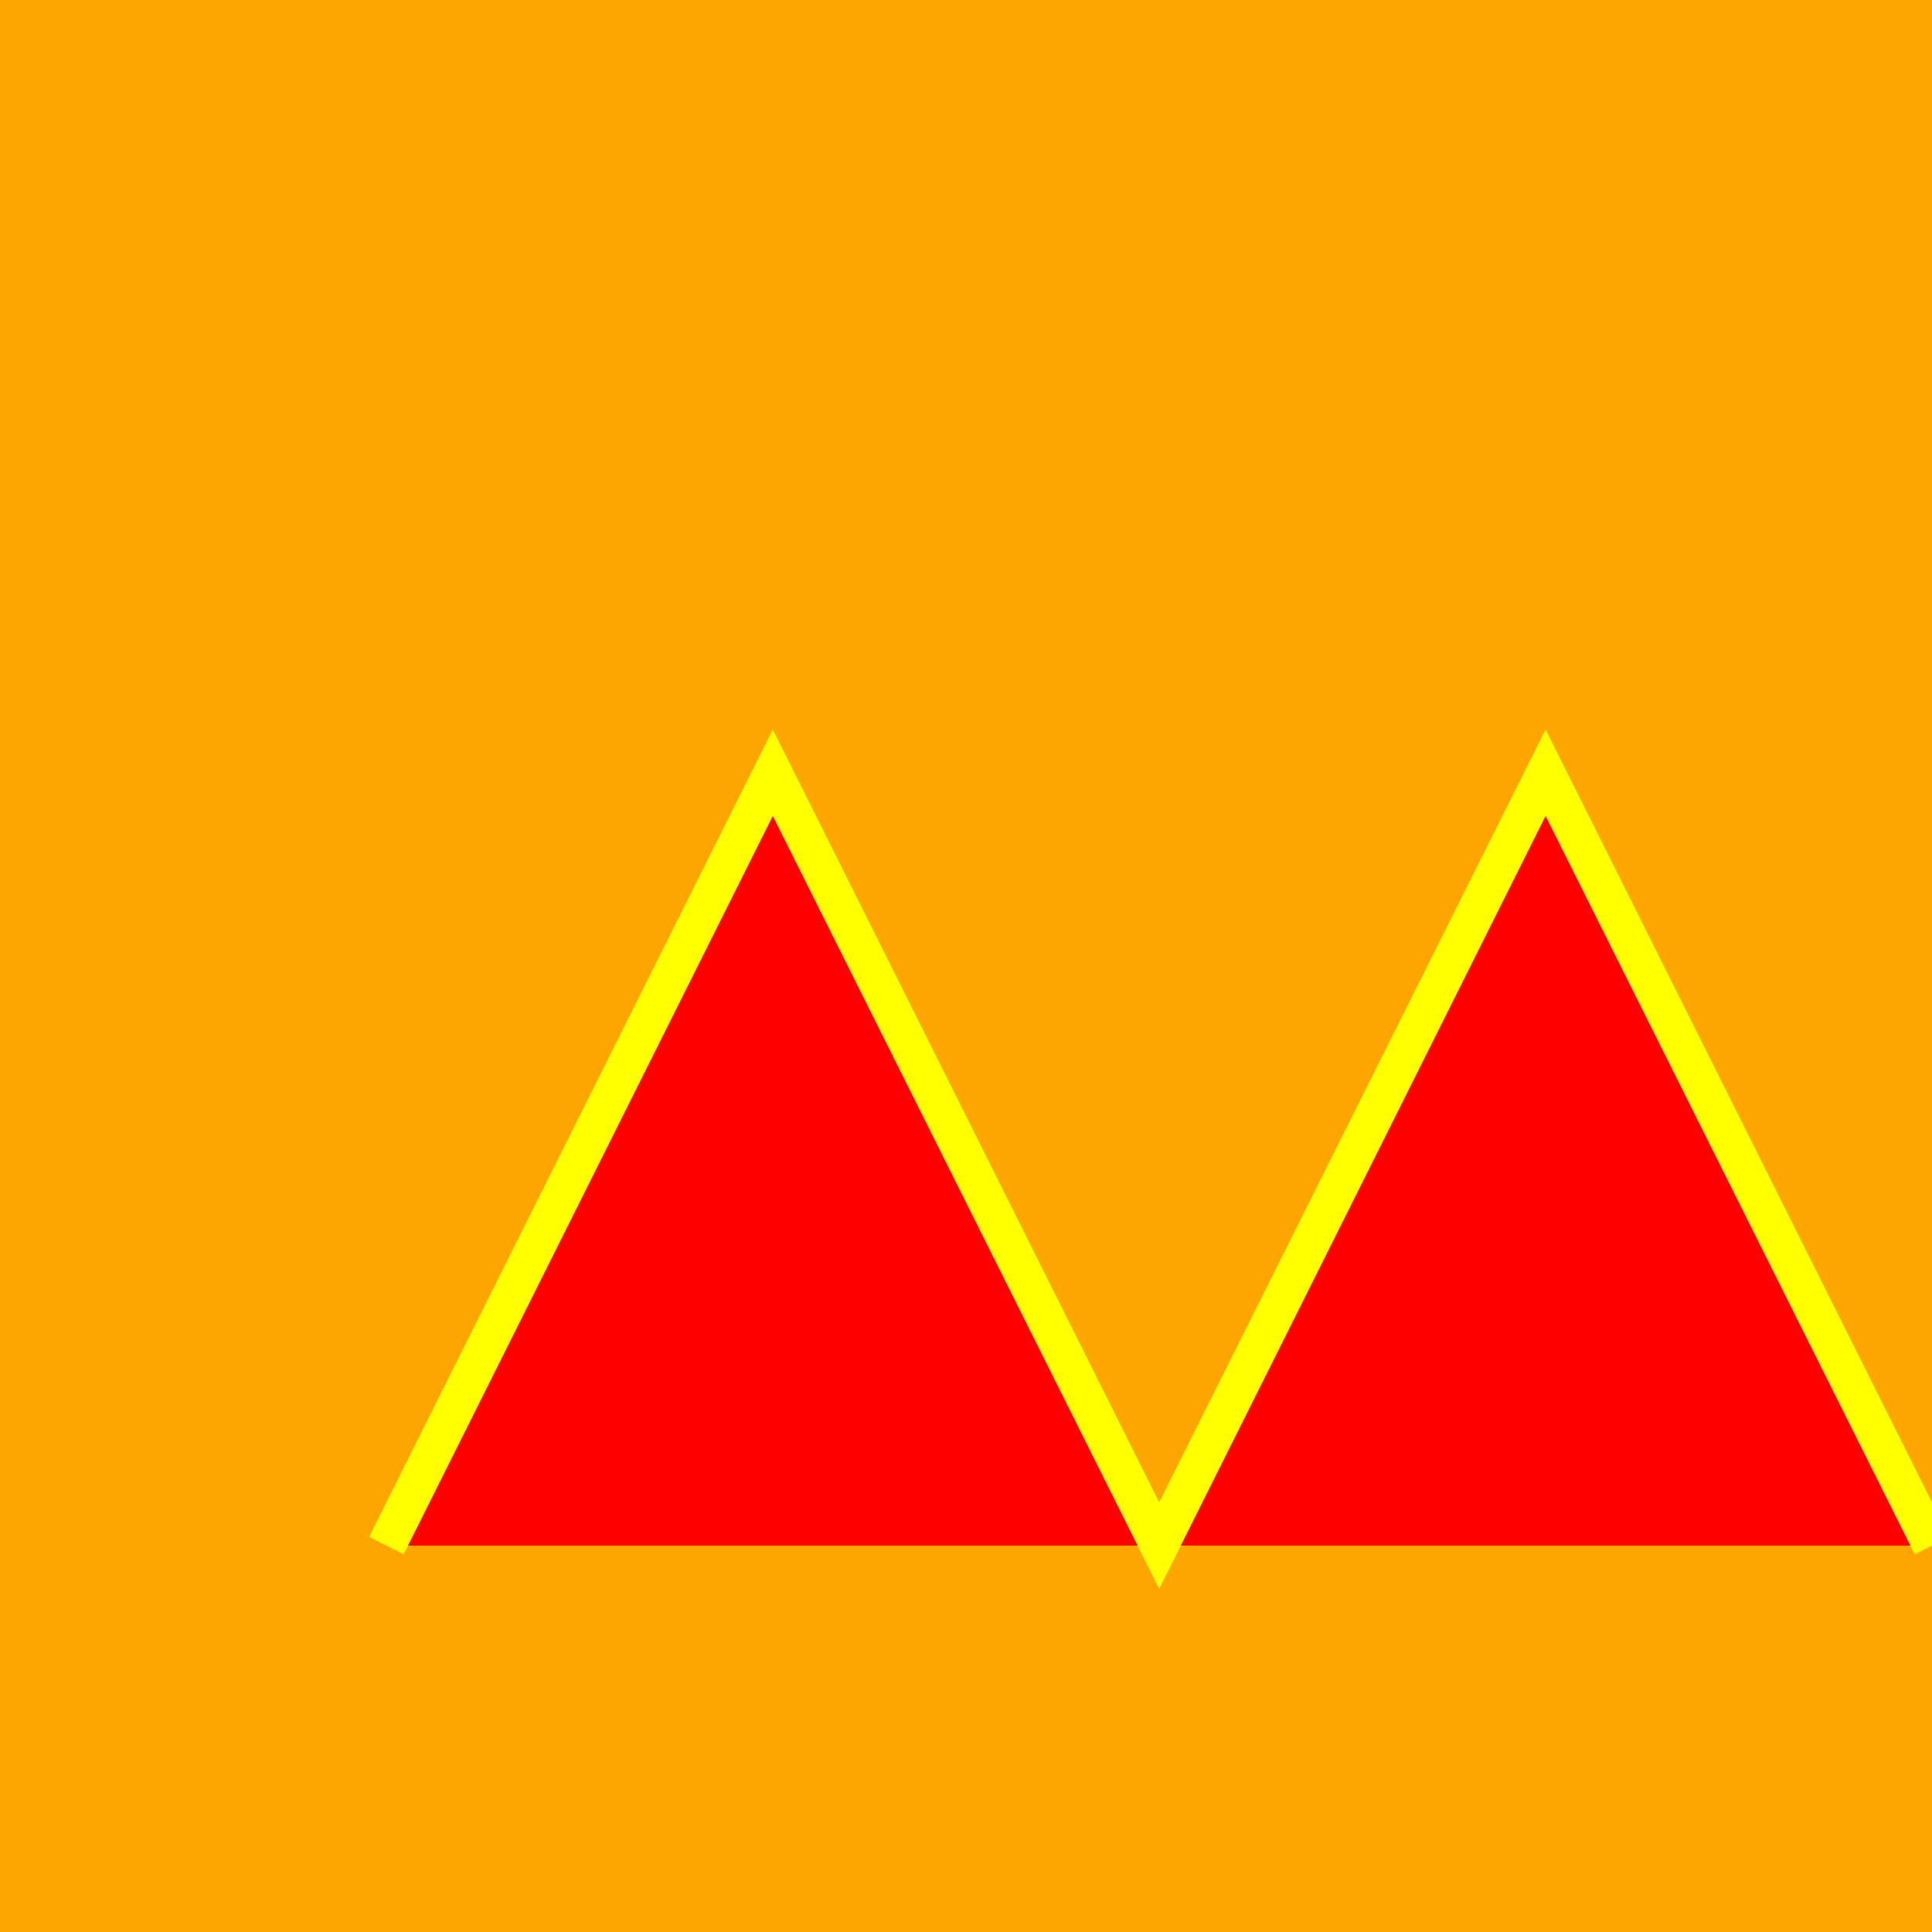
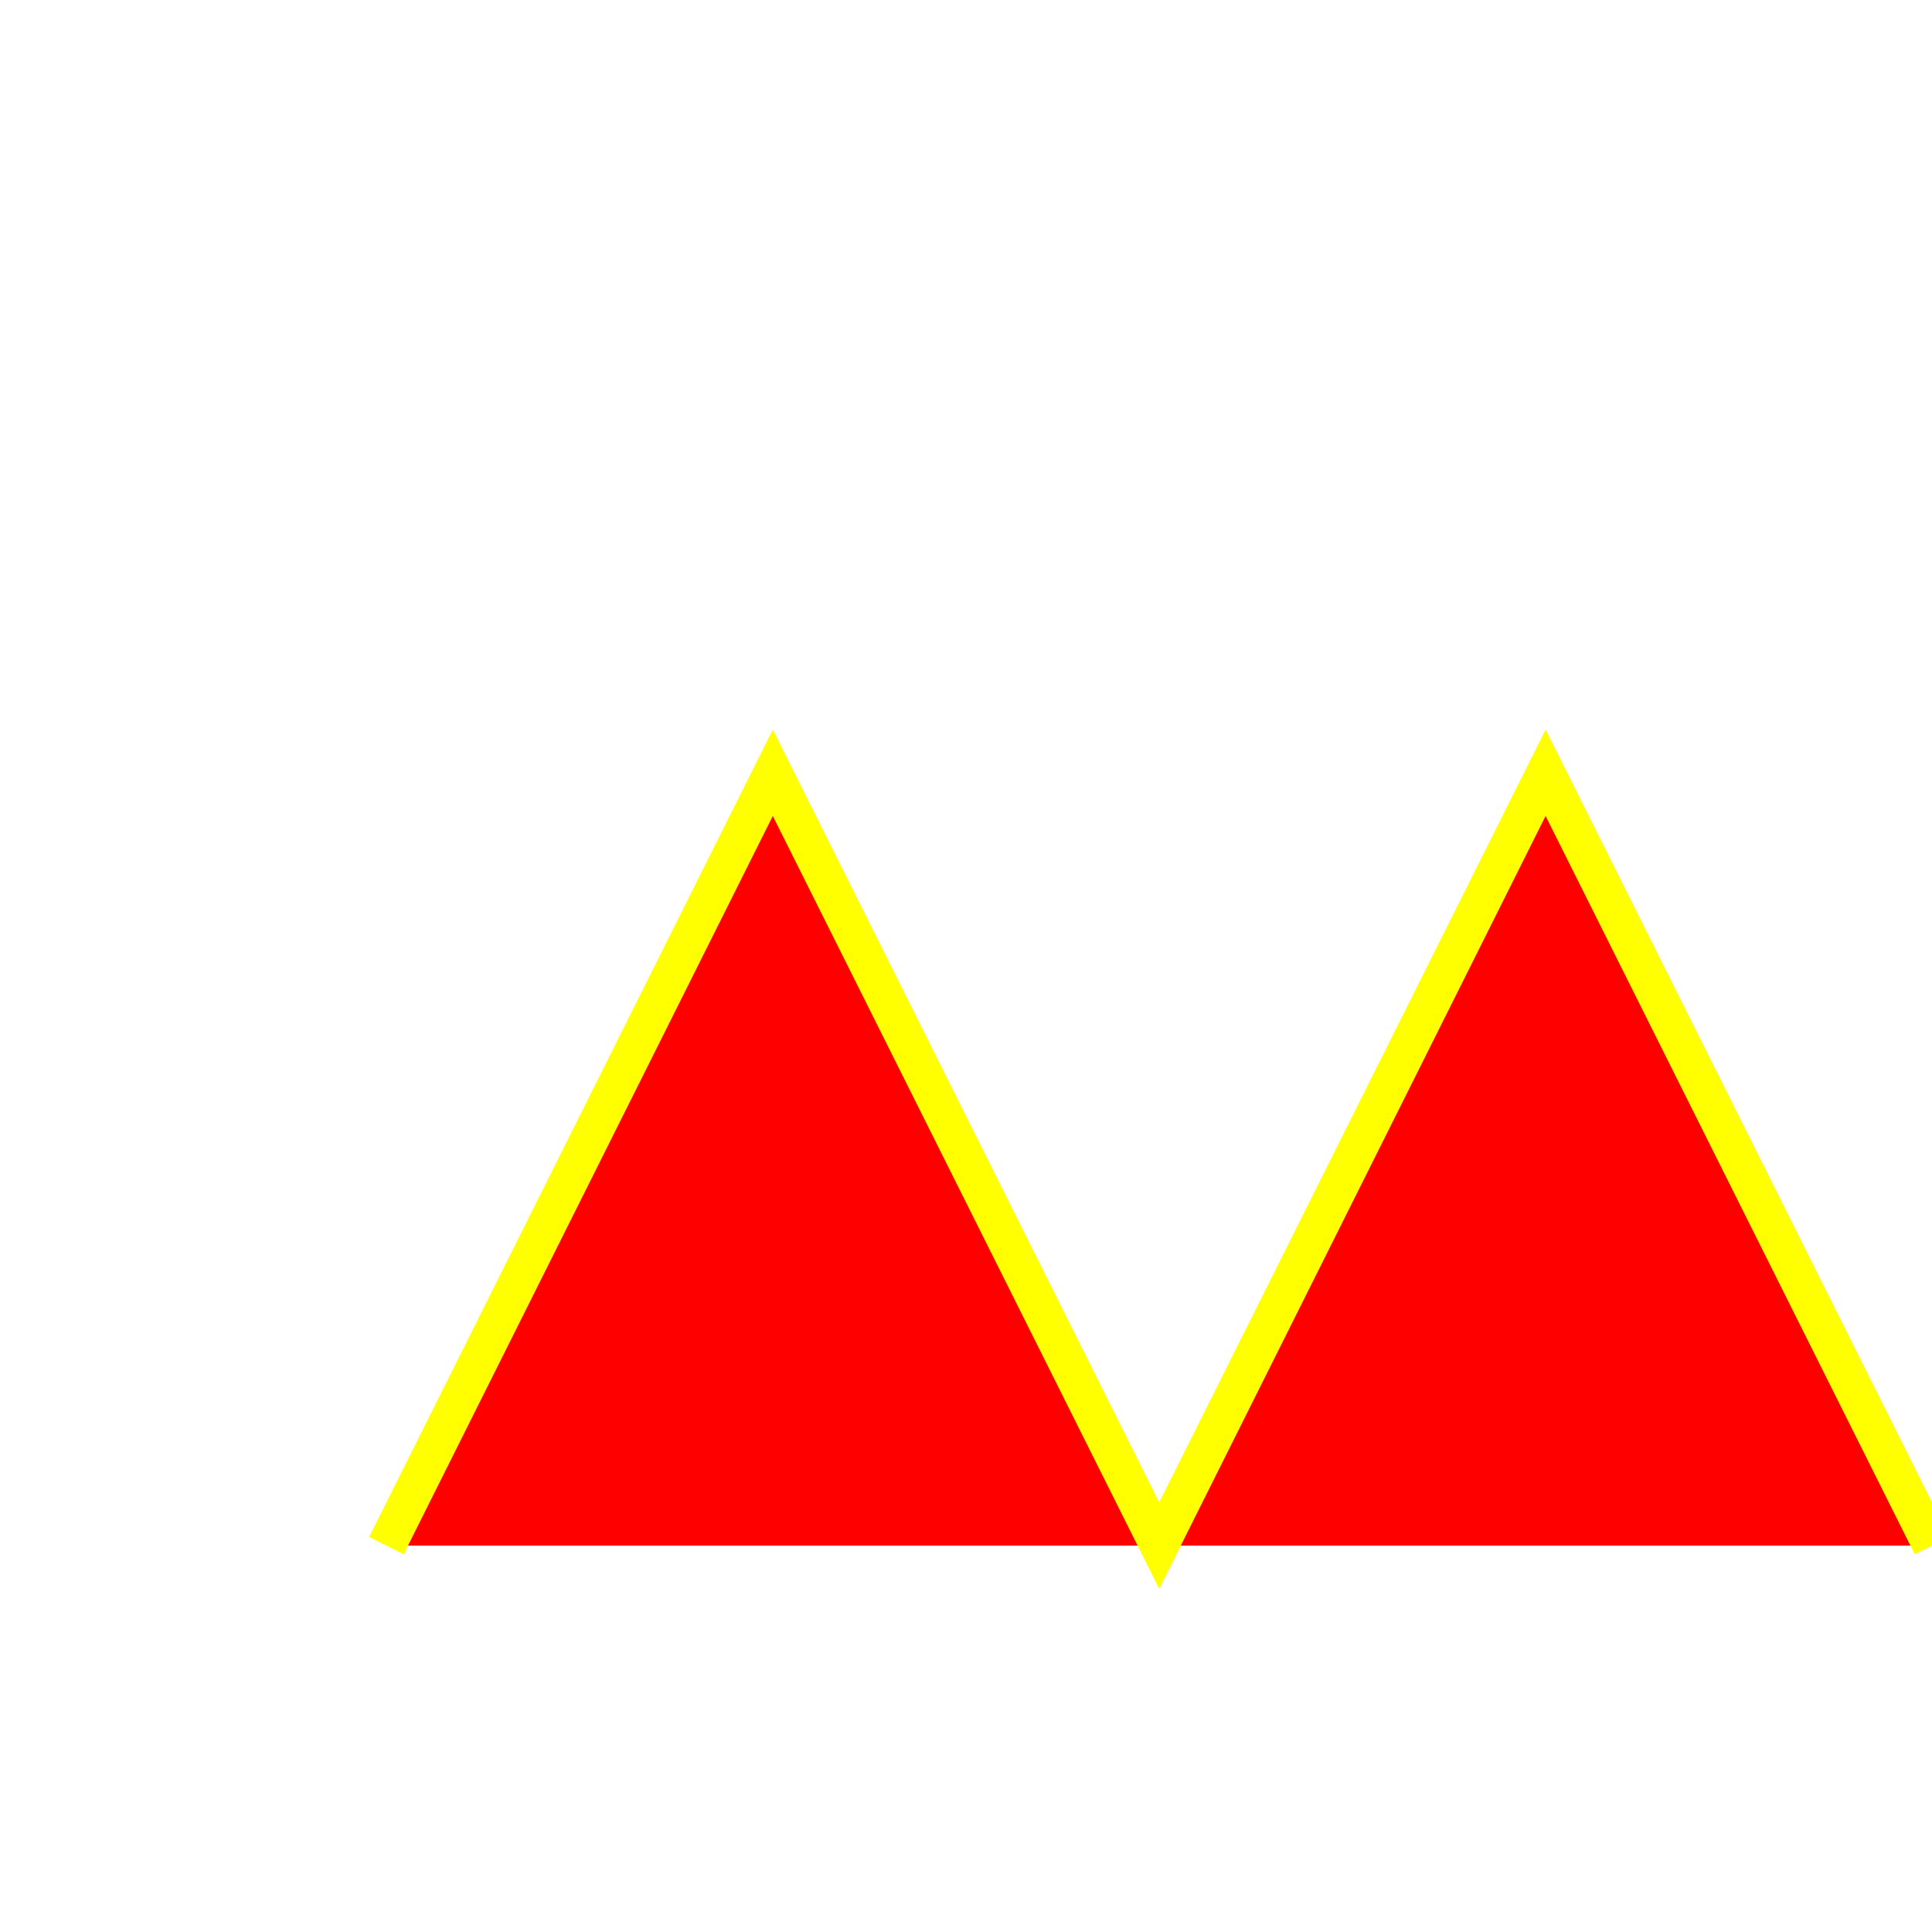
<svg xmlns="http://www.w3.org/2000/svg" width="500" height="500">
  <defs />
  <g>
-     <rect fill="orange" stroke="none" x="0" y="0" width="512" height="512" />
    <path fill="red" stroke="yellow" paint-order="stroke fill markers" d=" M 100 400 L 200 200 L 300 400 L 400 200 L 500 400" stroke-miterlimit="10" stroke-width="10" stroke-dasharray="" />
  </g>
</svg>